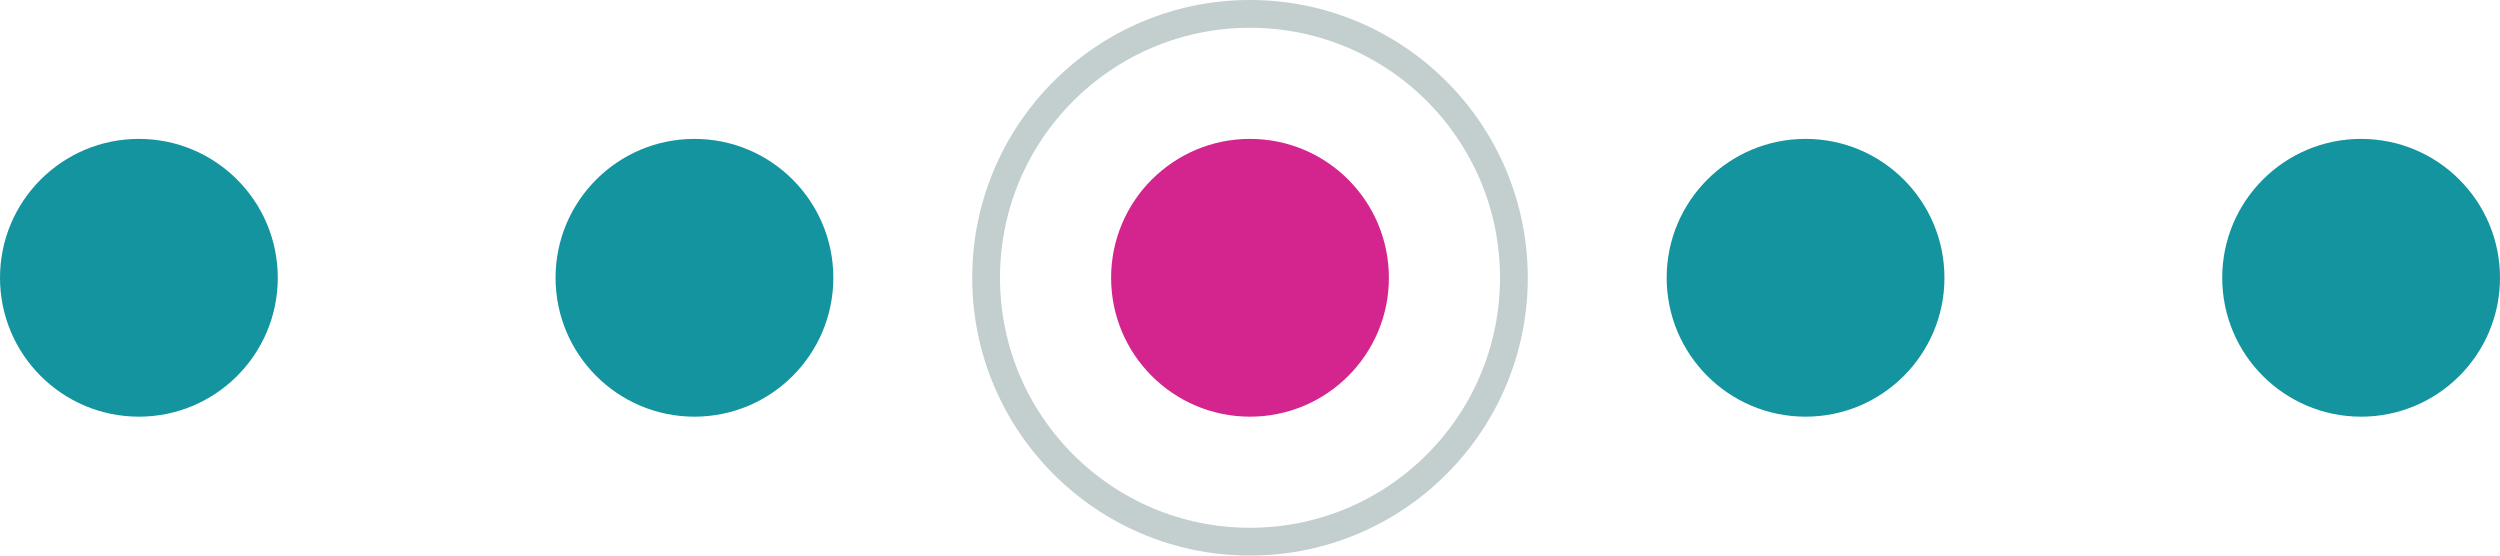
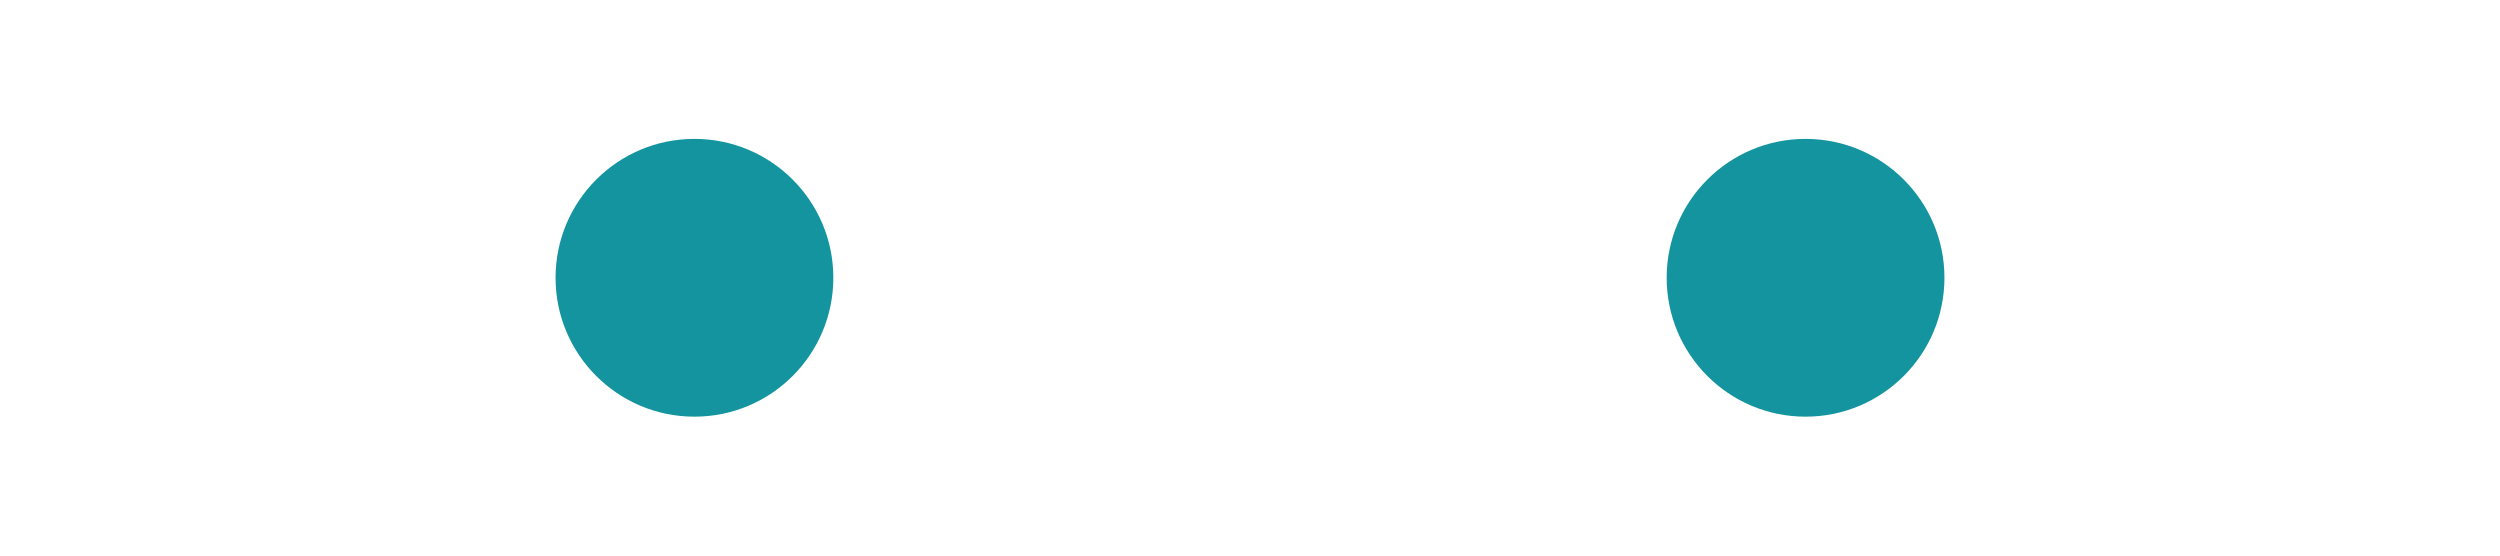
<svg xmlns="http://www.w3.org/2000/svg" width="90" height="20" viewBox="0 0 90 20" fill="none">
-   <circle cx="45" cy="10" r="5" fill="#D4248D" />
  <circle cx="65" cy="10" r="5" fill="#13949E" />
-   <circle cx="85" cy="10" r="5" fill="#13949E" />
  <circle cx="25" cy="10" r="5" fill="#13949E" />
-   <circle cx="5" cy="10" r="5" fill="#13949E" />
-   <circle cx="45" cy="10" r="9.5" stroke="#C3CECF" />
</svg>